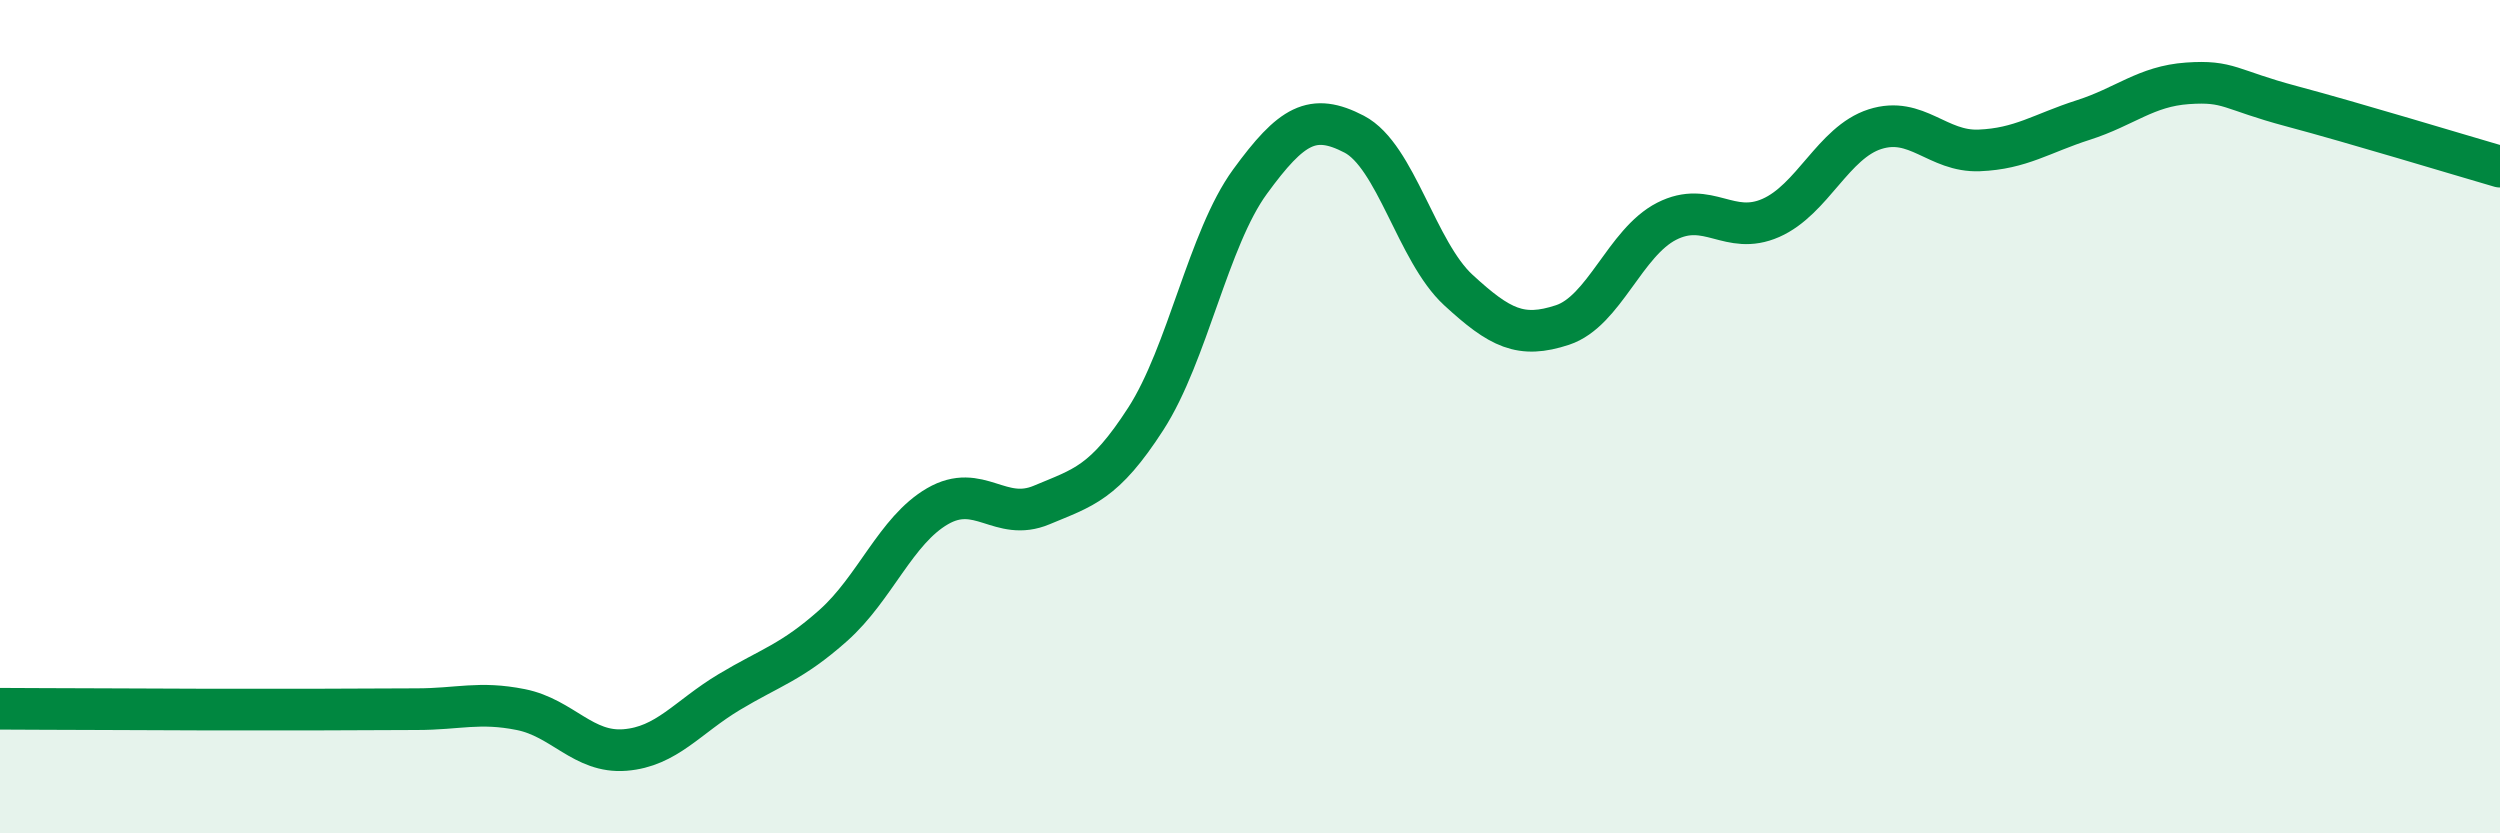
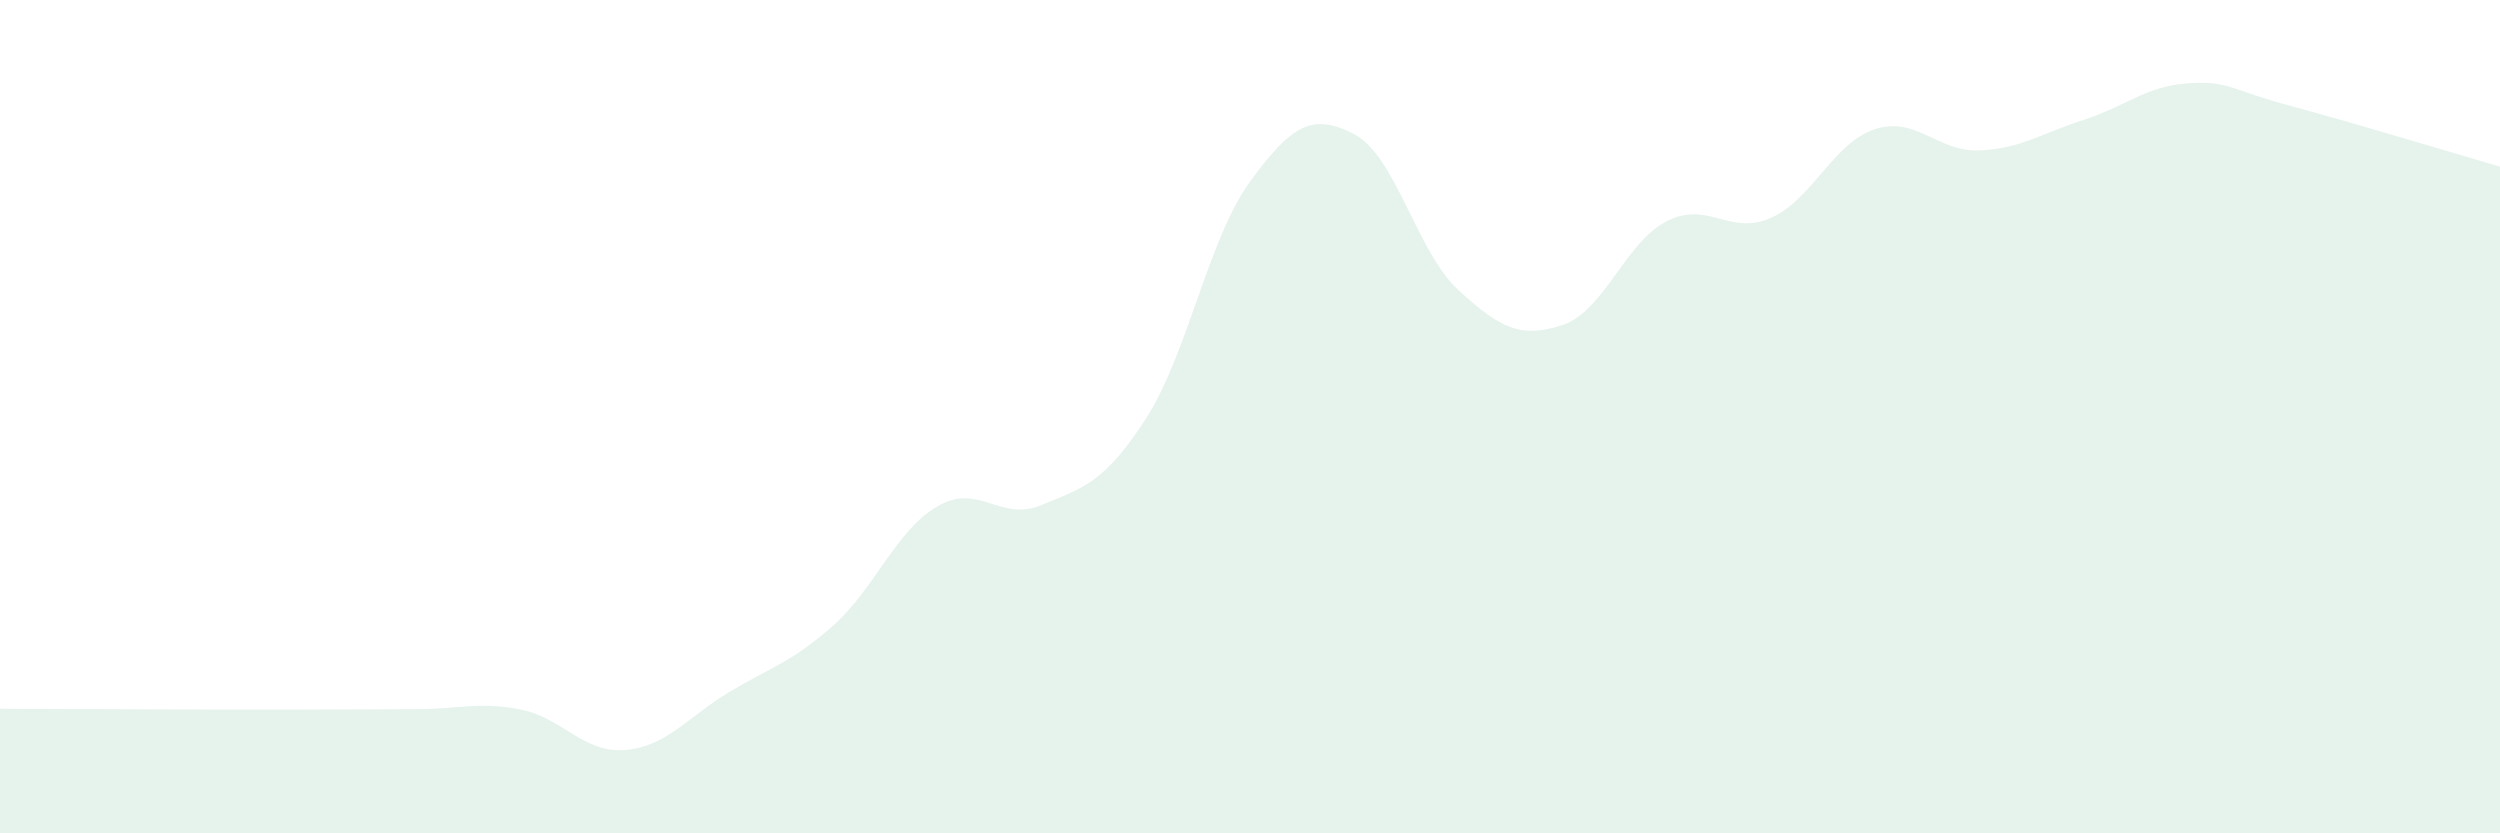
<svg xmlns="http://www.w3.org/2000/svg" width="60" height="20" viewBox="0 0 60 20">
  <path d="M 0,17.01 C 0.5,17.01 1.5,17.02 2.5,17.02 C 3.5,17.02 4,17.03 5,17.03 C 6,17.03 6.5,17.03 7.5,17.03 C 8.5,17.03 9,17.02 10,17.02 C 11,17.02 11.5,16.83 12.5,17.03 C 13.5,17.23 14,18.08 15,18 C 16,17.92 16.5,17.21 17.5,16.61 C 18.5,16.01 19,15.9 20,15.01 C 21,14.12 21.5,12.73 22.5,12.15 C 23.5,11.57 24,12.54 25,12.12 C 26,11.7 26.5,11.6 27.5,10.05 C 28.5,8.5 29,5.73 30,4.36 C 31,2.99 31.5,2.7 32.5,3.22 C 33.5,3.74 34,6.04 35,6.96 C 36,7.88 36.5,8.13 37.5,7.8 C 38.5,7.47 39,5.82 40,5.31 C 41,4.8 41.5,5.67 42.5,5.23 C 43.5,4.79 44,3.42 45,3.1 C 46,2.78 46.5,3.65 47.5,3.61 C 48.5,3.57 49,3.2 50,2.88 C 51,2.56 51.5,2.07 52.5,2 C 53.5,1.93 53.5,2.15 55,2.55 C 56.5,2.95 59,3.71 60,4L60 20L0 20Z" fill="#008740" opacity="0.1" stroke-linecap="round" stroke-linejoin="round" />
-   <path d="M 0,17.01 C 0.5,17.01 1.5,17.02 2.5,17.02 C 3.5,17.02 4,17.03 5,17.03 C 6,17.03 6.5,17.03 7.5,17.03 C 8.5,17.03 9,17.02 10,17.02 C 11,17.02 11.5,16.83 12.5,17.03 C 13.5,17.23 14,18.08 15,18 C 16,17.92 16.5,17.21 17.5,16.61 C 18.5,16.01 19,15.9 20,15.01 C 21,14.12 21.5,12.73 22.5,12.15 C 23.5,11.57 24,12.54 25,12.12 C 26,11.7 26.5,11.6 27.5,10.05 C 28.5,8.5 29,5.73 30,4.36 C 31,2.99 31.5,2.7 32.5,3.22 C 33.5,3.74 34,6.04 35,6.96 C 36,7.88 36.5,8.13 37.5,7.8 C 38.5,7.47 39,5.82 40,5.31 C 41,4.8 41.5,5.67 42.5,5.23 C 43.5,4.79 44,3.42 45,3.1 C 46,2.78 46.5,3.65 47.5,3.61 C 48.5,3.57 49,3.2 50,2.88 C 51,2.56 51.5,2.07 52.5,2 C 53.5,1.93 53.5,2.15 55,2.55 C 56.5,2.95 59,3.71 60,4" stroke="#008740" stroke-width="1" fill="none" stroke-linecap="round" stroke-linejoin="round" />
</svg>